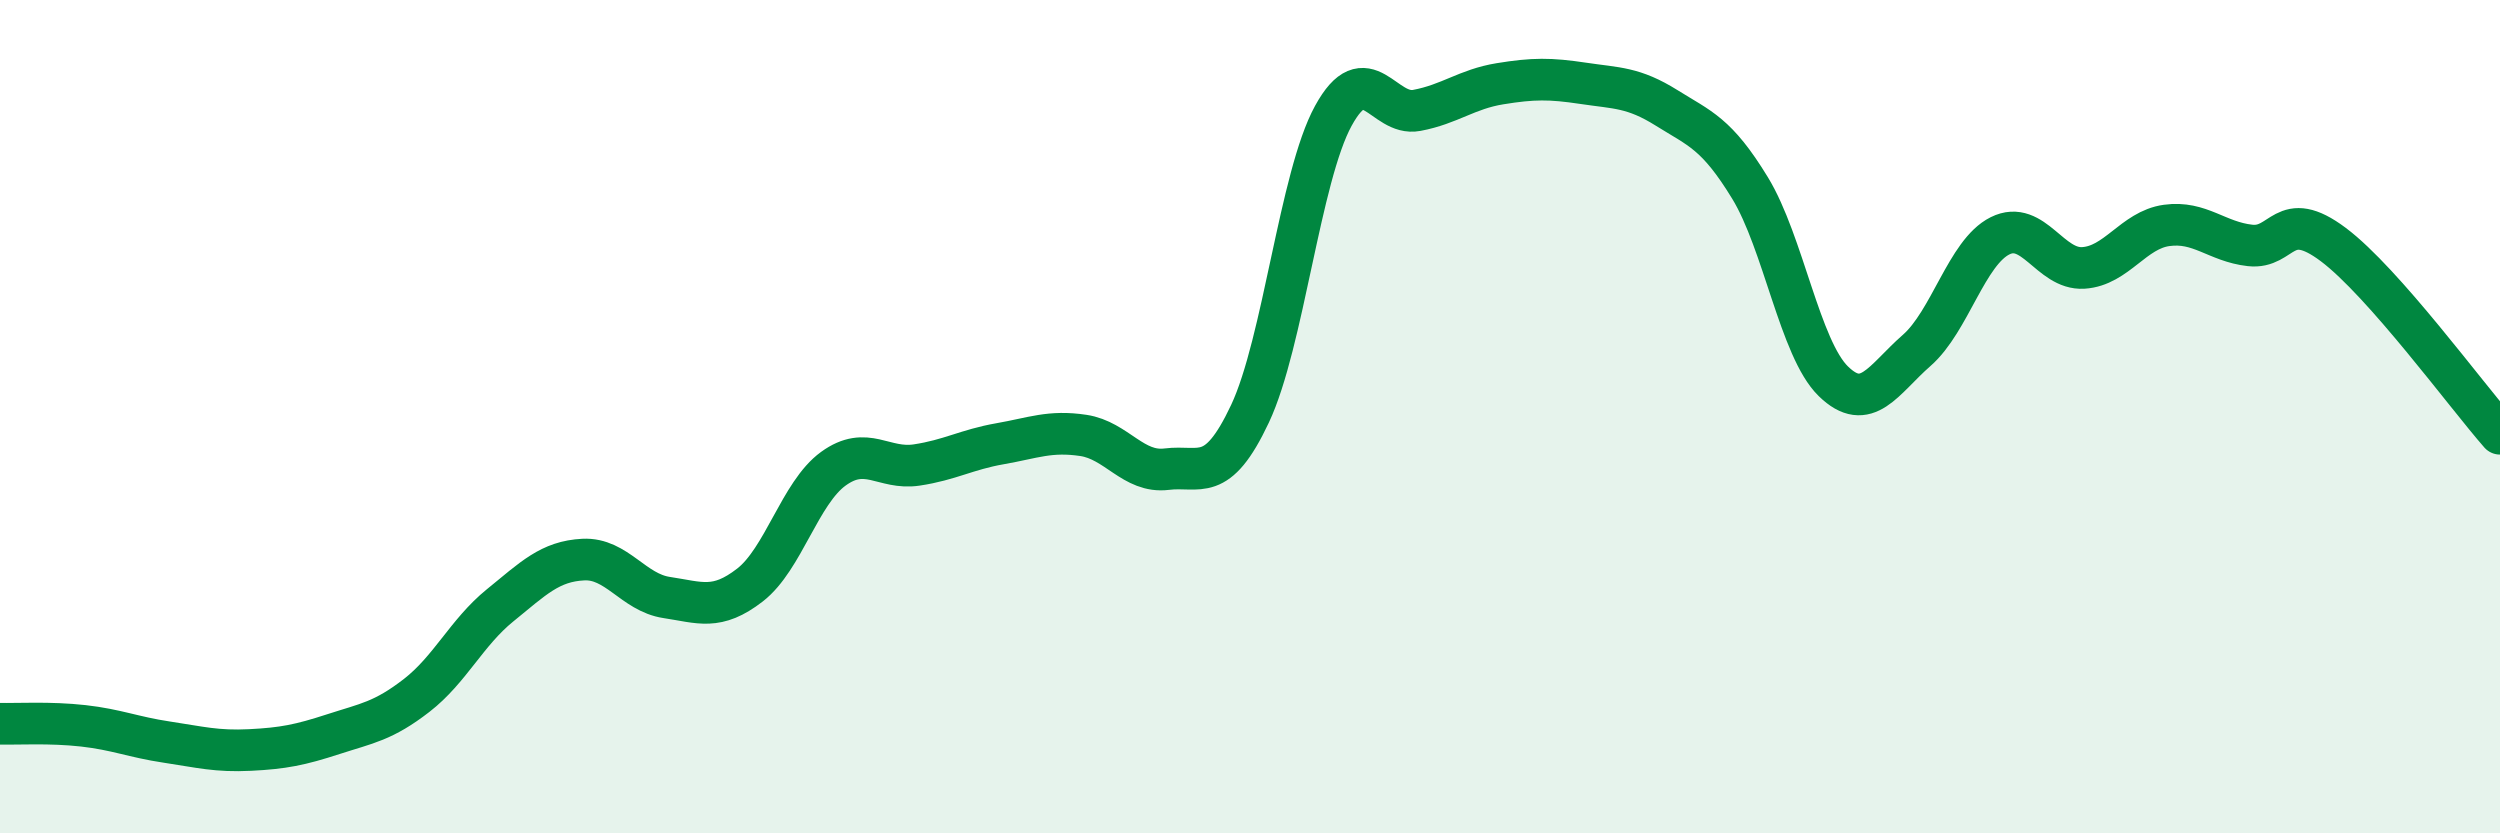
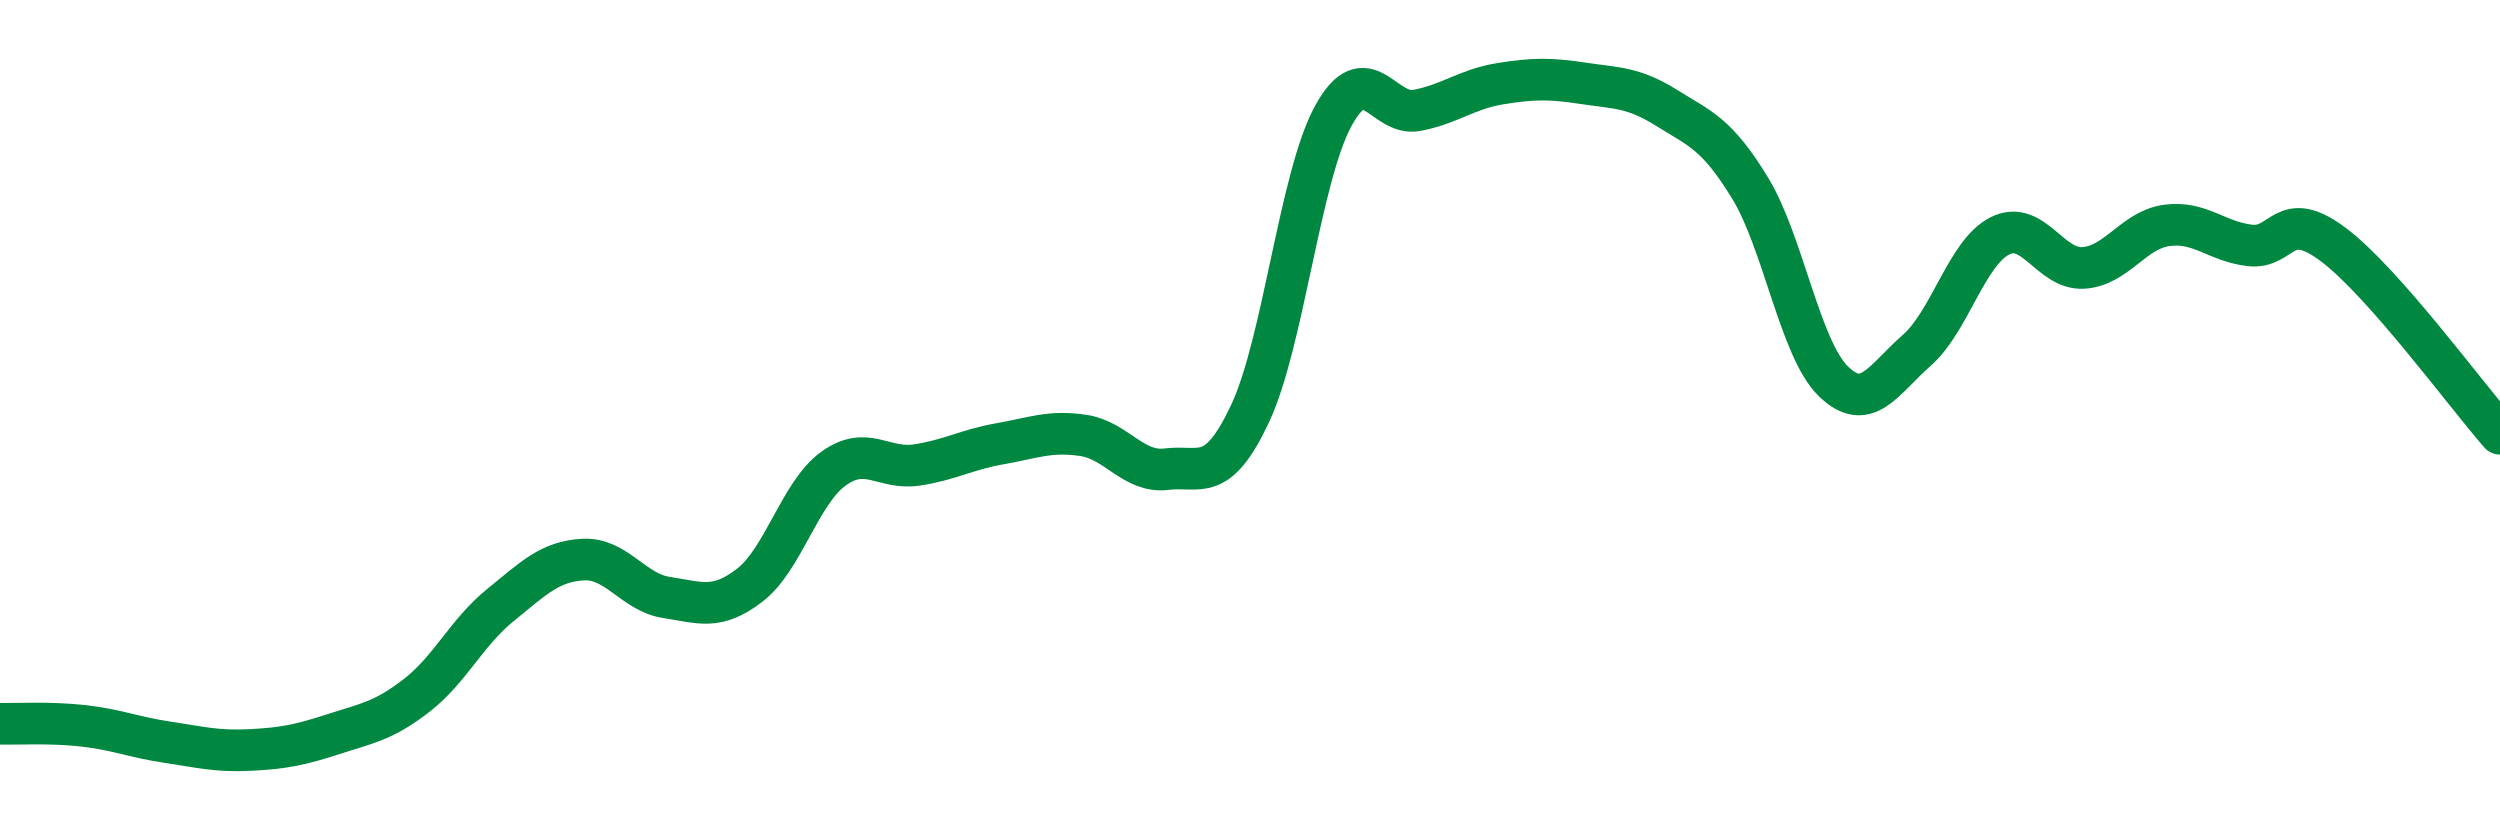
<svg xmlns="http://www.w3.org/2000/svg" width="60" height="20" viewBox="0 0 60 20">
-   <path d="M 0,17.37 C 0.4,17.38 1.2,17.33 2,17.42 C 2.8,17.51 3.2,17.69 4,17.81 C 4.8,17.93 5.2,18.04 6,18 C 6.8,17.96 7.2,17.88 8,17.62 C 8.8,17.36 9.2,17.31 10,16.69 C 10.8,16.07 11.2,15.18 12,14.53 C 12.8,13.88 13.2,13.47 14,13.43 C 14.8,13.39 15.2,14.22 16,14.34 C 16.8,14.46 17.2,14.66 18,14.04 C 18.8,13.42 19.2,11.83 20,11.25 C 20.8,10.67 21.2,11.28 22,11.16 C 22.8,11.04 23.2,10.79 24,10.65 C 24.8,10.51 25.2,10.33 26,10.45 C 26.8,10.57 27.2,11.36 28,11.26 C 28.8,11.16 29.2,11.63 30,9.93 C 30.8,8.23 31.2,4.24 32,2.78 C 32.8,1.32 33.2,2.8 34,2.65 C 34.8,2.5 35.2,2.14 36,2.01 C 36.8,1.88 37.2,1.88 38,2 C 38.8,2.12 39.2,2.09 40,2.59 C 40.8,3.09 41.2,3.2 42,4.51 C 42.8,5.82 43.2,8.37 44,9.15 C 44.8,9.93 45.2,9.11 46,8.41 C 46.8,7.71 47.2,6.06 48,5.66 C 48.8,5.26 49.2,6.48 50,6.43 C 50.8,6.38 51.2,5.52 52,5.41 C 52.8,5.3 53.2,5.8 54,5.89 C 54.8,5.98 54.8,4.97 56,5.87 C 57.2,6.77 59.2,9.5 60,10.41L60 20L0 20Z" fill="#008740" opacity="0.1" stroke-linecap="round" stroke-linejoin="round" />
  <path d="M 0,17.37 C 0.4,17.38 1.2,17.33 2,17.42 C 2.8,17.51 3.2,17.69 4,17.81 C 4.8,17.93 5.2,18.04 6,18 C 6.8,17.96 7.2,17.88 8,17.62 C 8.8,17.36 9.2,17.31 10,16.69 C 10.8,16.07 11.2,15.18 12,14.53 C 12.8,13.88 13.2,13.47 14,13.43 C 14.8,13.39 15.2,14.22 16,14.34 C 16.8,14.46 17.2,14.66 18,14.04 C 18.8,13.42 19.2,11.83 20,11.25 C 20.8,10.67 21.2,11.28 22,11.16 C 22.8,11.04 23.2,10.79 24,10.65 C 24.8,10.51 25.2,10.33 26,10.45 C 26.8,10.57 27.2,11.36 28,11.26 C 28.8,11.16 29.2,11.63 30,9.93 C 30.8,8.23 31.2,4.24 32,2.78 C 32.8,1.32 33.2,2.8 34,2.65 C 34.8,2.5 35.2,2.14 36,2.01 C 36.8,1.88 37.2,1.88 38,2 C 38.8,2.12 39.2,2.09 40,2.59 C 40.8,3.09 41.2,3.2 42,4.51 C 42.8,5.82 43.2,8.37 44,9.15 C 44.8,9.93 45.2,9.11 46,8.41 C 46.8,7.71 47.2,6.06 48,5.66 C 48.8,5.26 49.2,6.48 50,6.43 C 50.8,6.38 51.2,5.52 52,5.41 C 52.8,5.3 53.2,5.8 54,5.89 C 54.8,5.98 54.8,4.97 56,5.87 C 57.2,6.77 59.2,9.5 60,10.41" stroke="#008740" stroke-width="1" fill="none" stroke-linecap="round" stroke-linejoin="round" />
</svg>